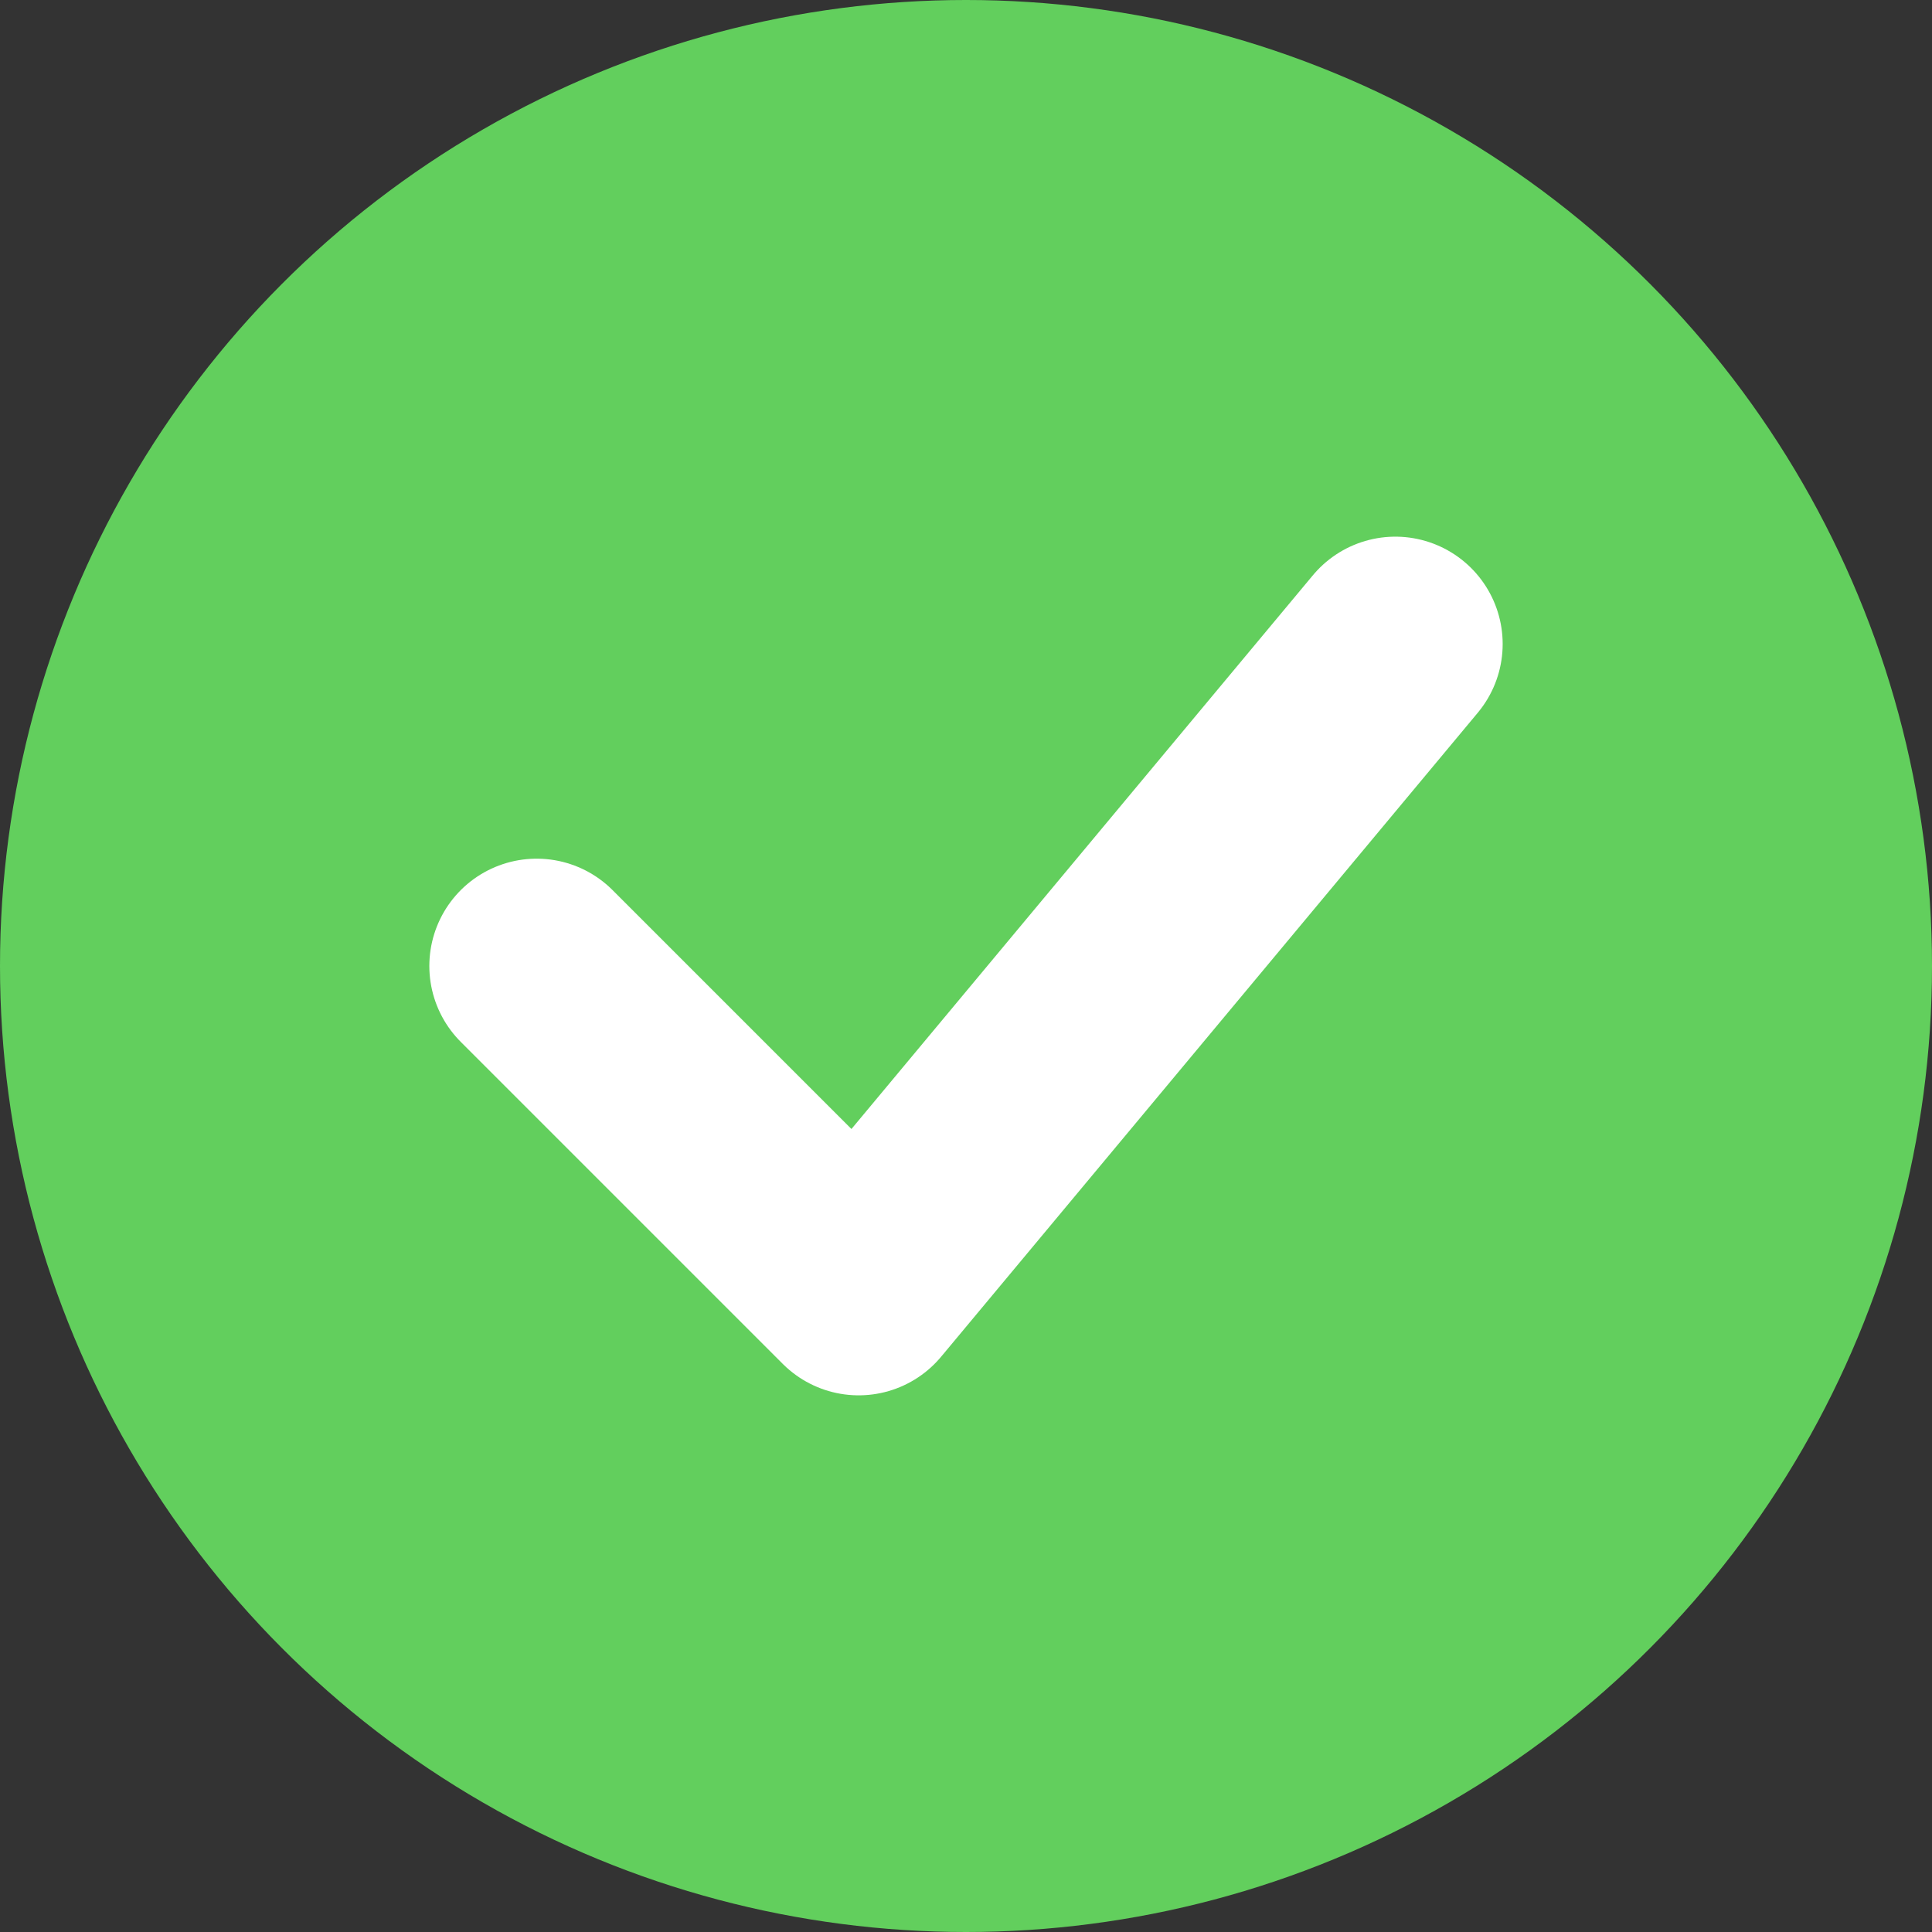
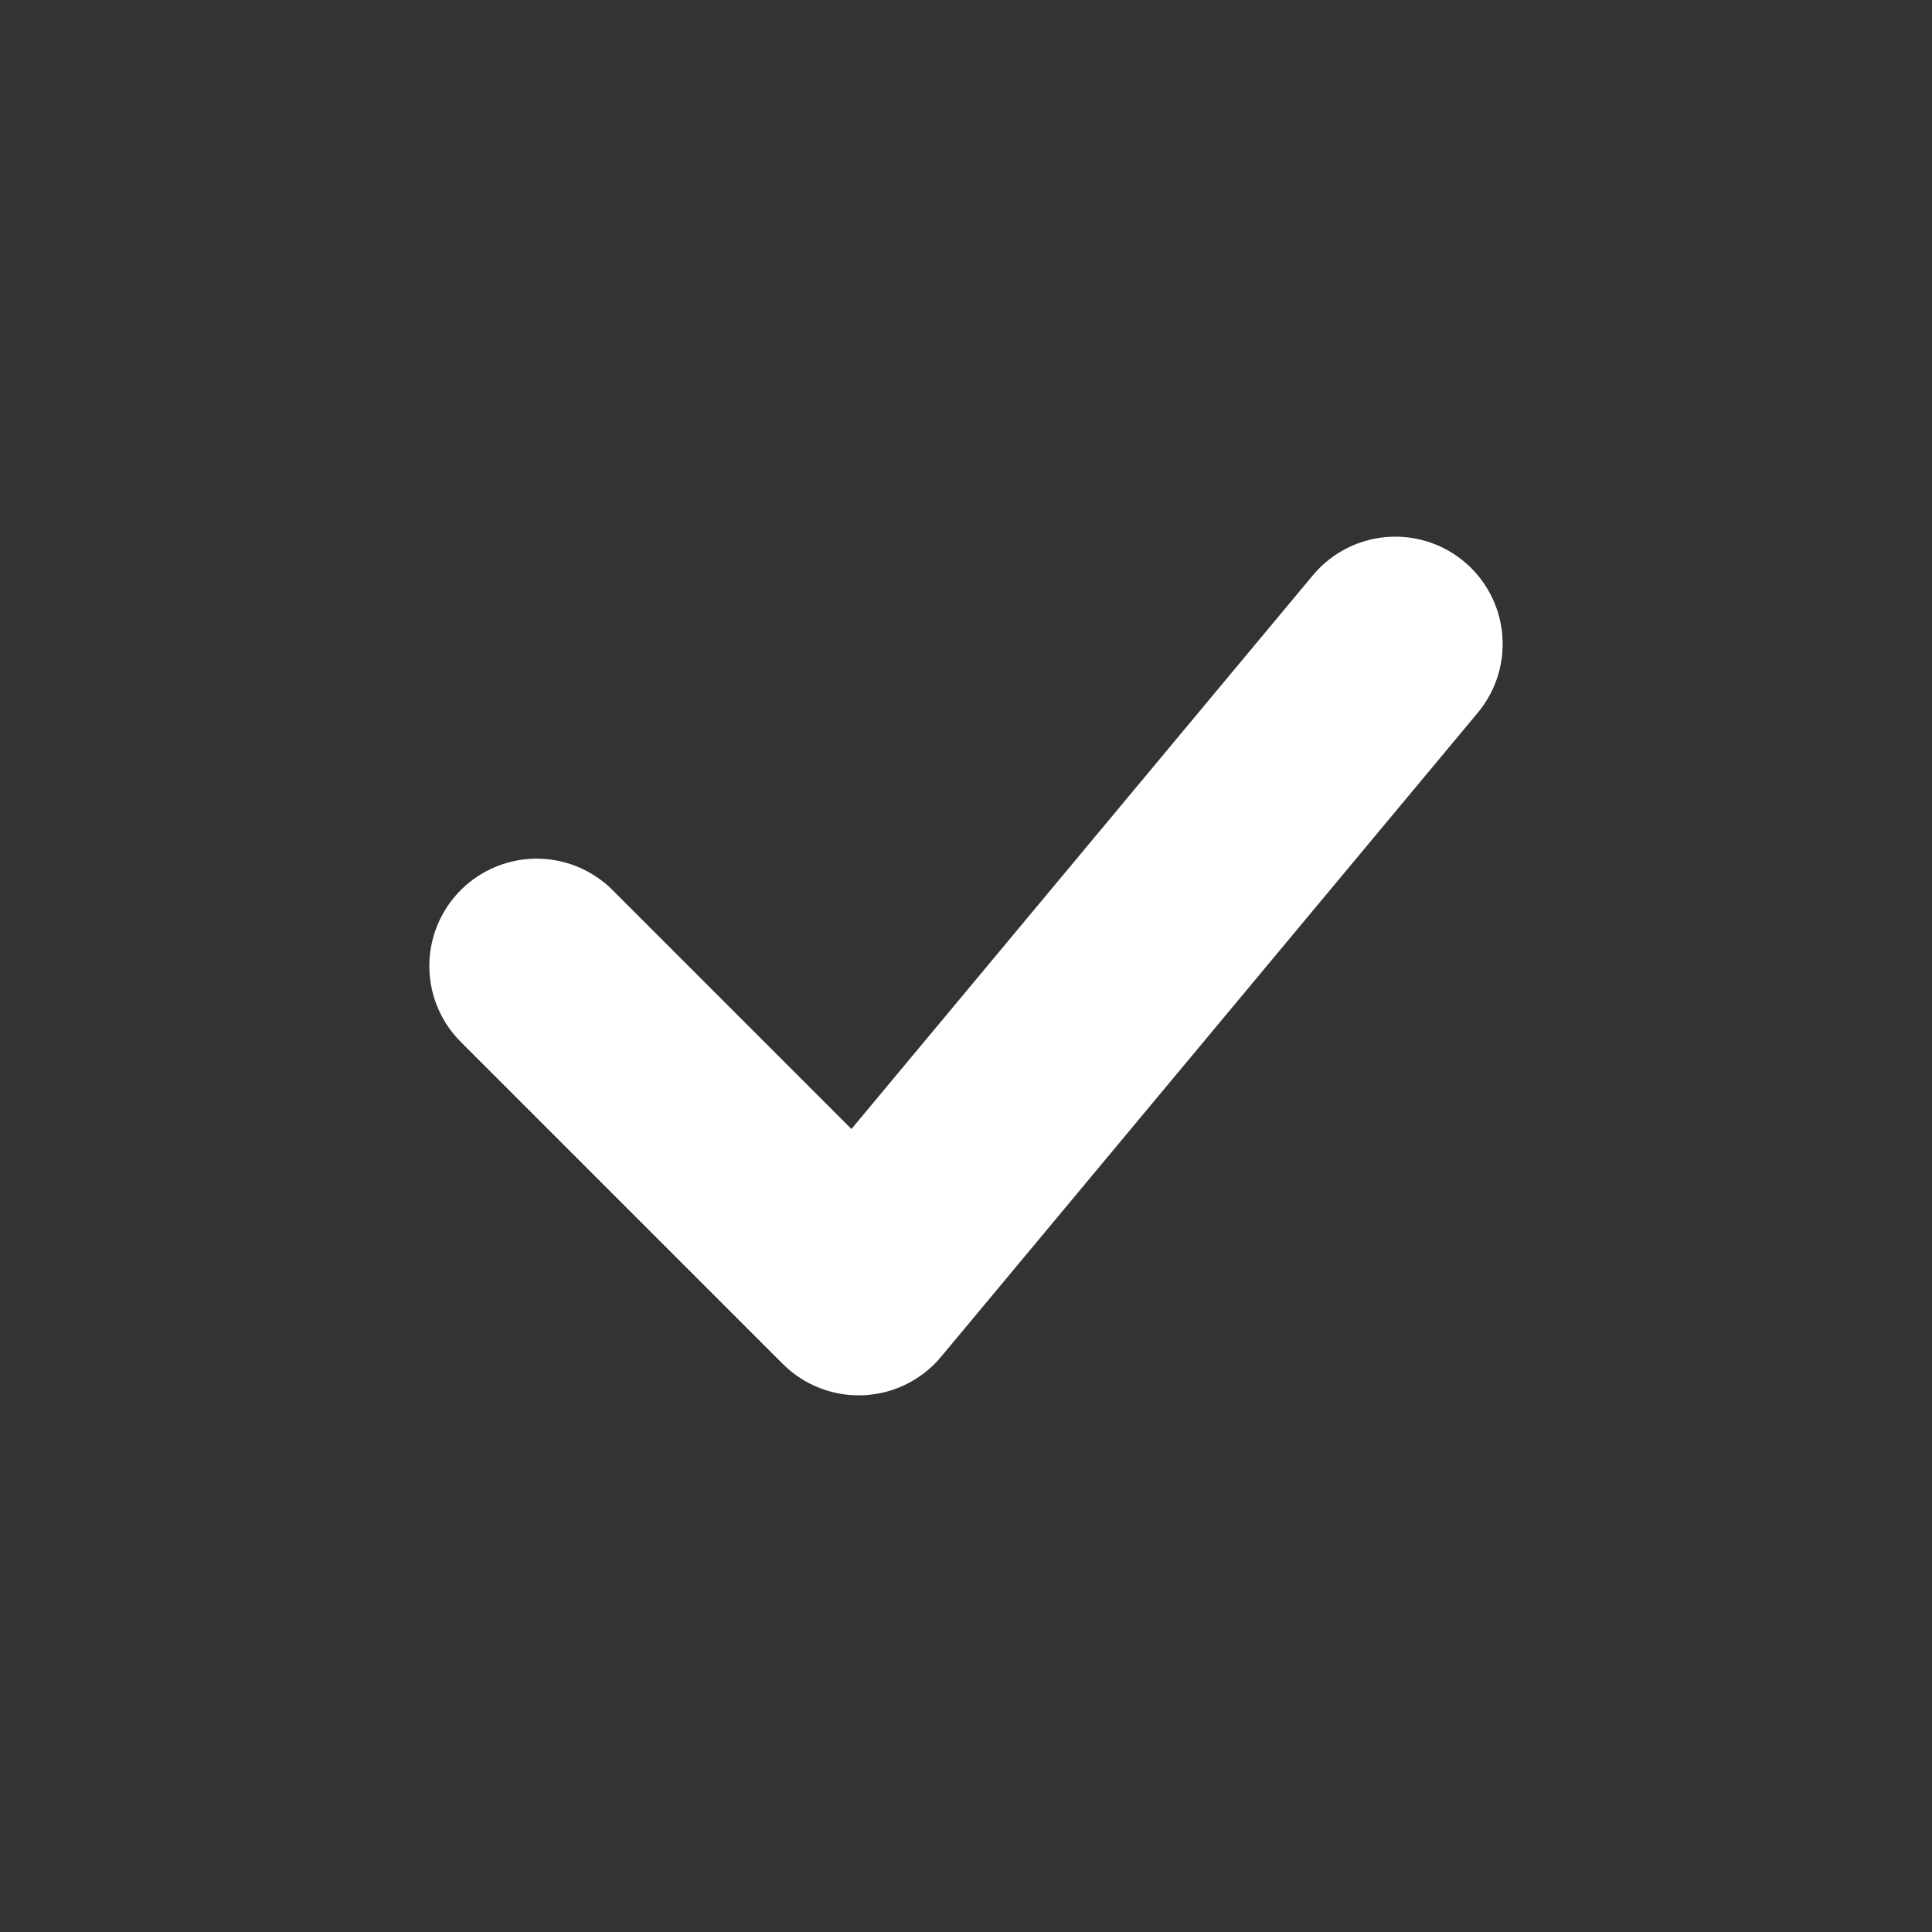
<svg xmlns="http://www.w3.org/2000/svg" width="18" height="18" viewBox="0 0 18 18" fill="none">
  <rect x="0" y="0" width="18" height="18" fill="#333333" stroke="none" />
-   <circle cx="9" cy="9" r="9" fill="#62CF5D" />
  <path d="M5 9L8 12L13 6" stroke="white" stroke-width="2" stroke-linecap="round" stroke-linejoin="round" />
</svg>